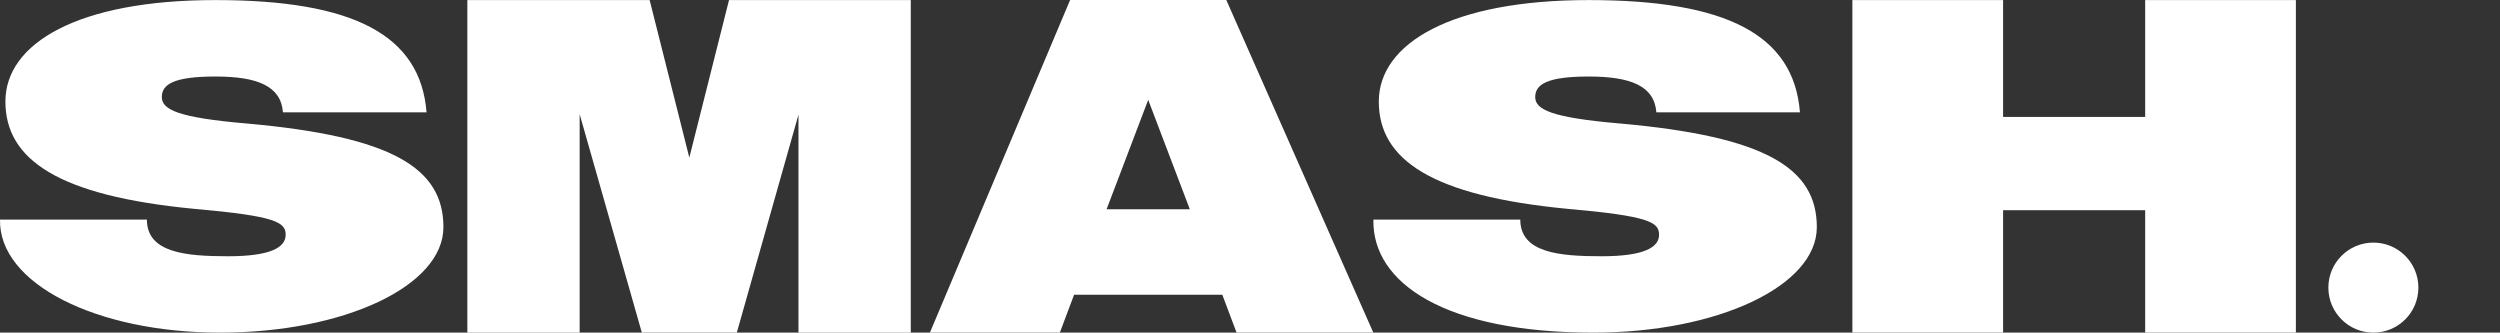
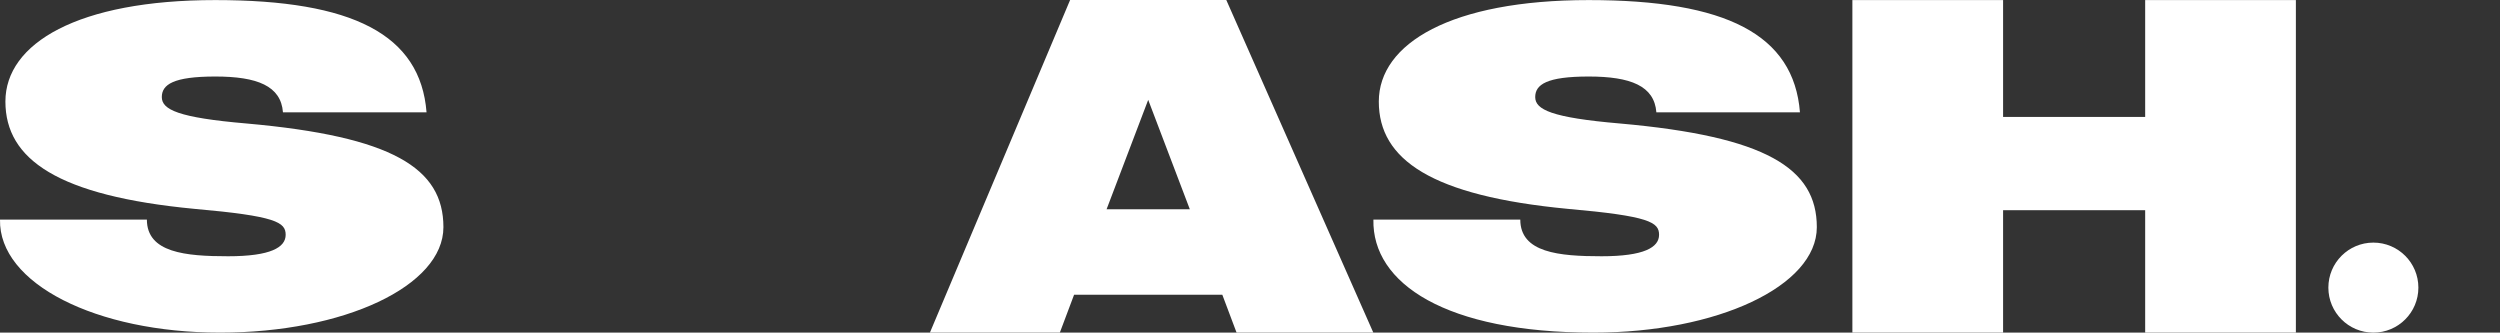
<svg xmlns="http://www.w3.org/2000/svg" viewBox="0 0 3332.6 443.4" version="1.1" id="LOGO">
  <rect x="0" y="0" width="3332.6" height="443.4" fill="#333333" stroke="none" />
  <defs>
    <style>
      .cls-1 {
        fill: #fff;
        stroke-width: 0px;
      }
    </style>
  </defs>
  <g>
    <path d="M0,292.7h195.8c0,44.1,51.4,48.9,108.3,48.9s76.7-11.9,76.7-28.6-12.6-25-121.8-34.6C77.6,261.1,7.2,212.8,7.2,135.3S103.8.1,287,.1s273.4,45.9,281.6,149.6h-191.4c-2.7-35.2-34.3-47.7-90.2-47.7s-71.3,10.7-71.3,27.4,21.7,27.4,112.8,35.2c194.9,17.3,262.6,59.6,262.6,138.2s-132.7,140.6-297.8,140.6S-1.8,377.9,0,292.7Z" class="cls-1" />
-     <path d="M772.7,152.2v291.3h-149.7V.1h243l52.9,210L971.8.1h242.3v443.4h-149.7V152.8l-82.2,290.6h-126.6l-82.9-291.2h0Z" class="cls-1" />
    <path d="M1629.4,392.9h-197.6l-19,50.5h-173.2L1426.5,0h208.2l196,443.4h-182.3l-19-50.5ZM1586.1,279l-55.5-145.9-55.5,145.9h111Z" class="cls-1" />
    <path d="M1830.8,292.7h195.8c0,44.1,51.4,48.9,108.3,48.9s76.7-11.9,76.7-28.6-12.6-25-121.8-34.6c-181.4-17.3-251.8-65.5-251.8-143S1934.6.1,2117.8.1s273.4,45.9,281.6,149.6h-191.4c-2.7-35.2-34.3-47.7-90.2-47.7s-71.3,10.7-71.3,27.4,21.7,27.4,112.8,35.2c194.9,17.3,262.6,59.6,262.6,138.2s-132.7,140.6-297.8,140.6c-196.8,0-295.1-65.5-293.3-150.7h0Z" class="cls-1" />
    <path d="M2859.6,280.2h-189.4v163.2h-200.9V.1h200.9v155.8h189.4V.1h200.9v443.4h-200.9v-163.3h0Z" class="cls-1" />
  </g>
  <circle r="60" cy="383.4" cx="3163.8" class="cls-1" />
</svg>